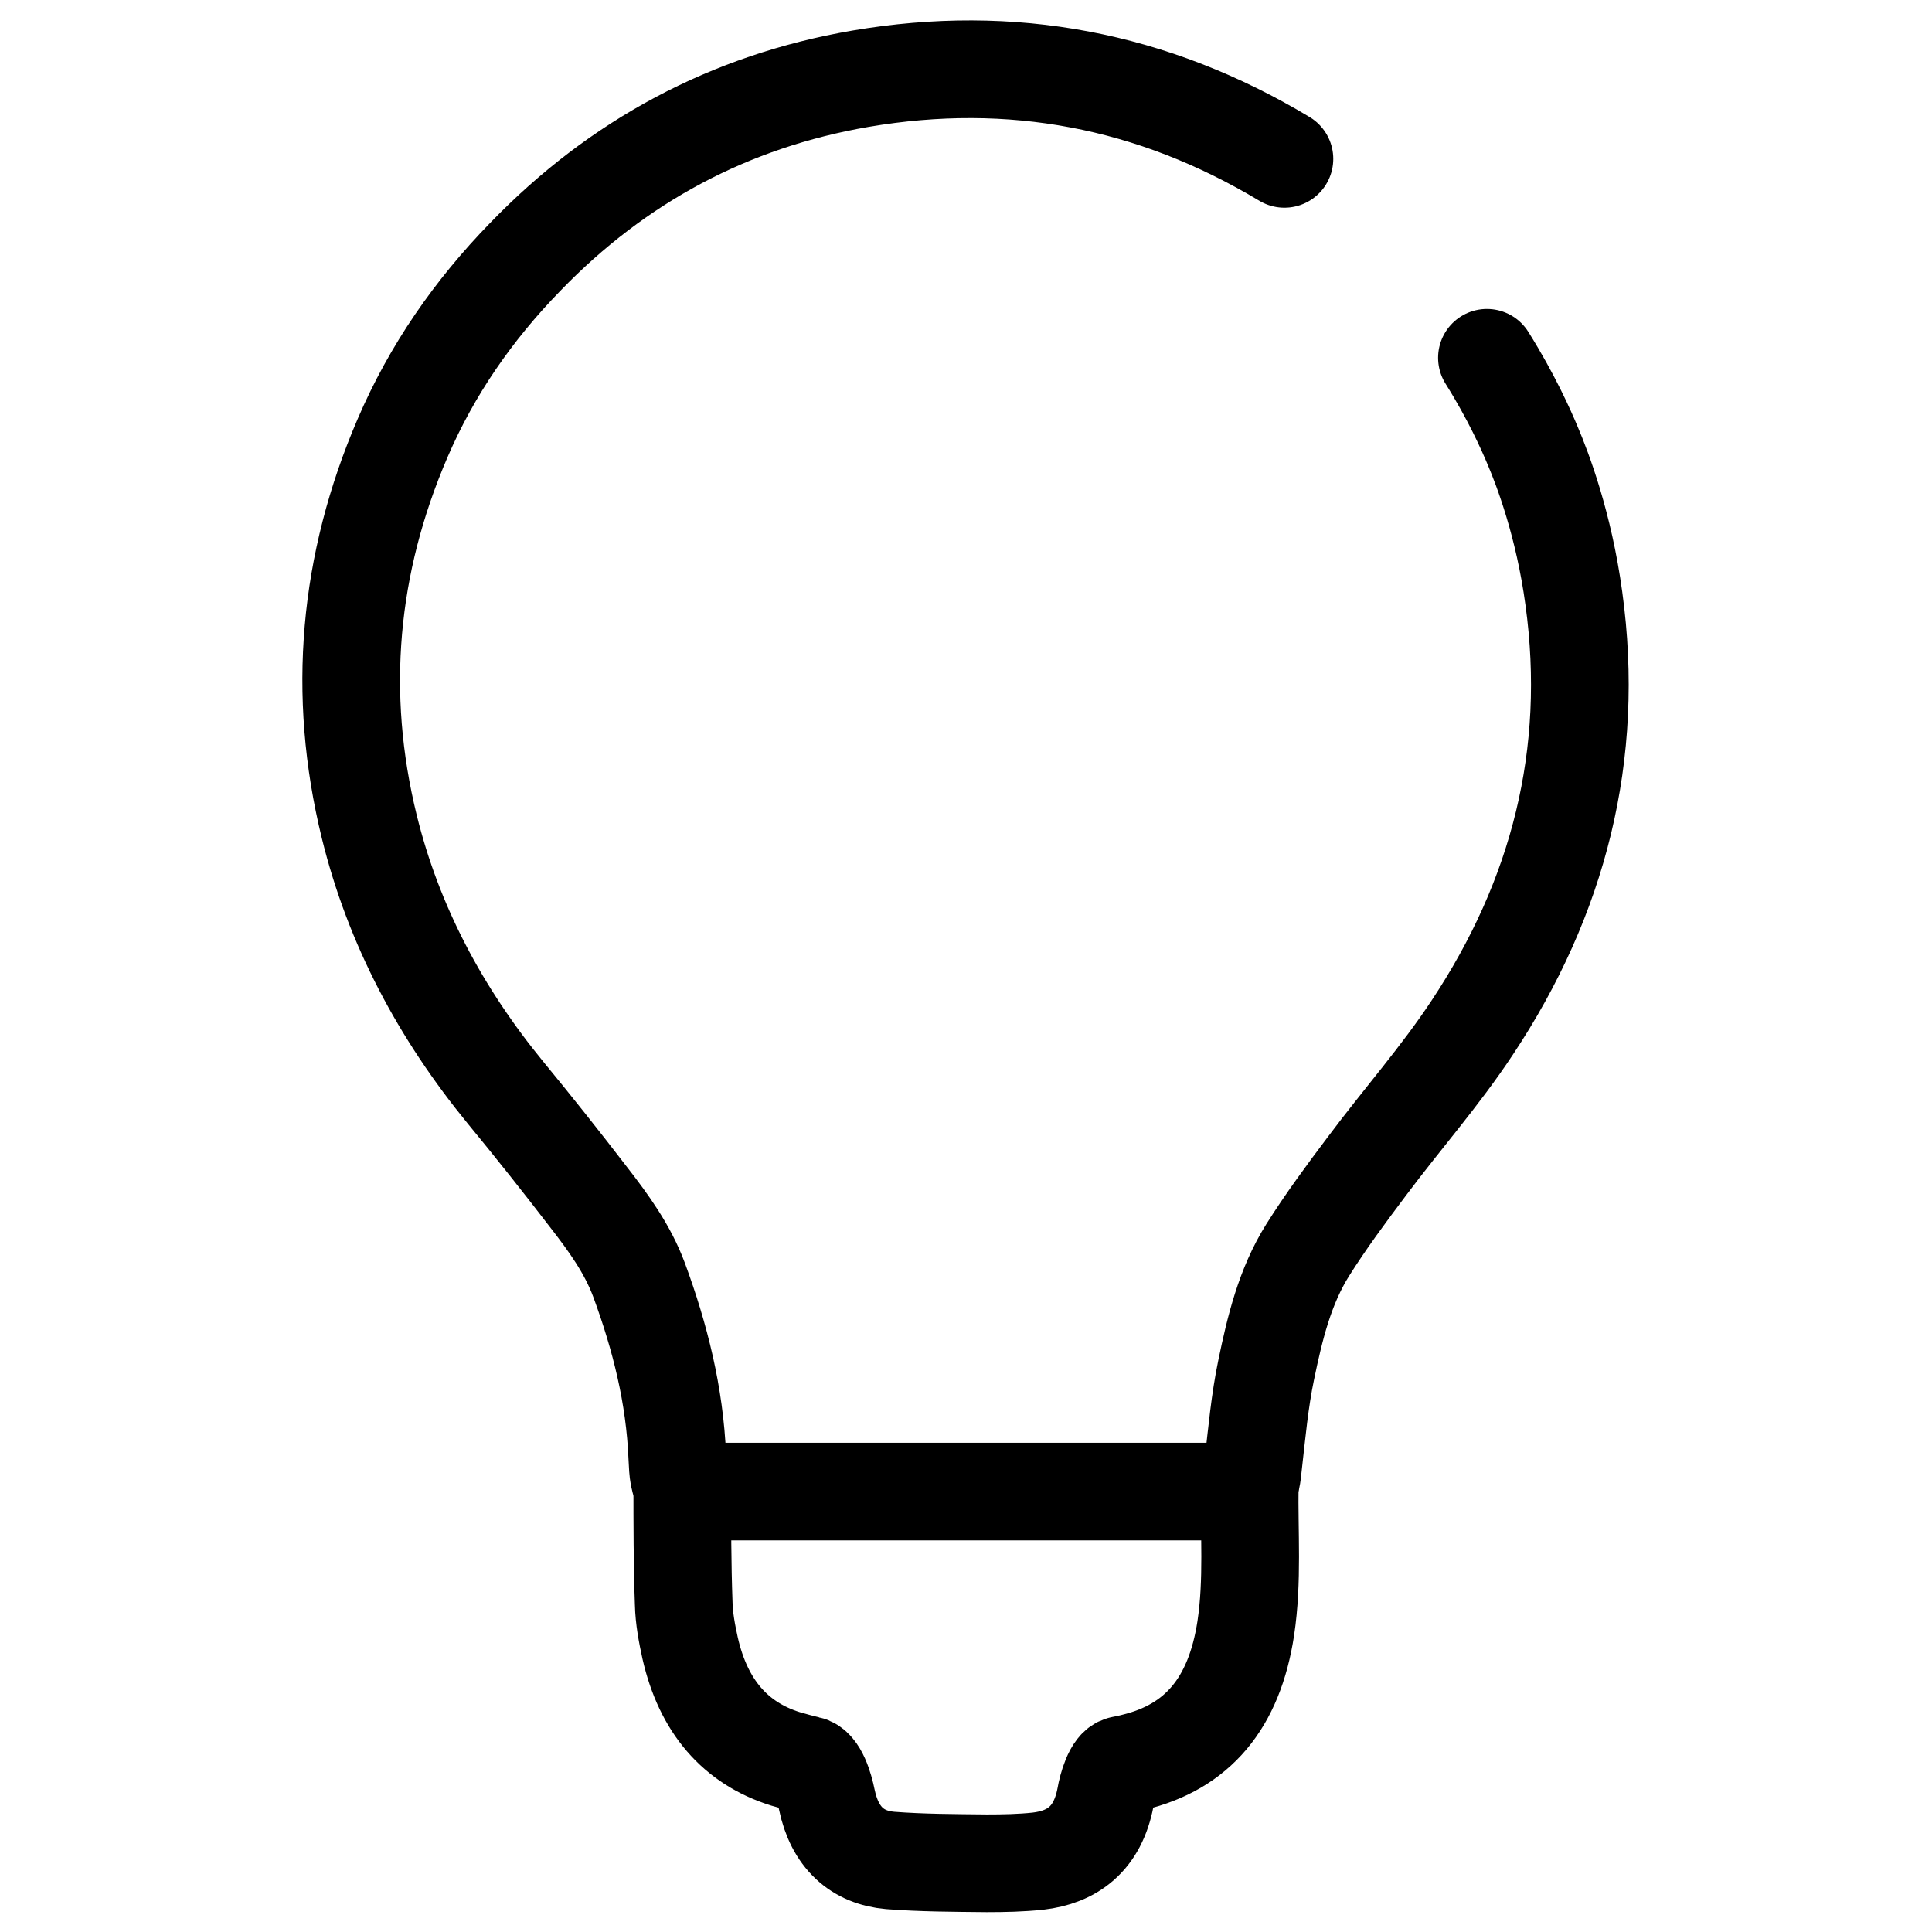
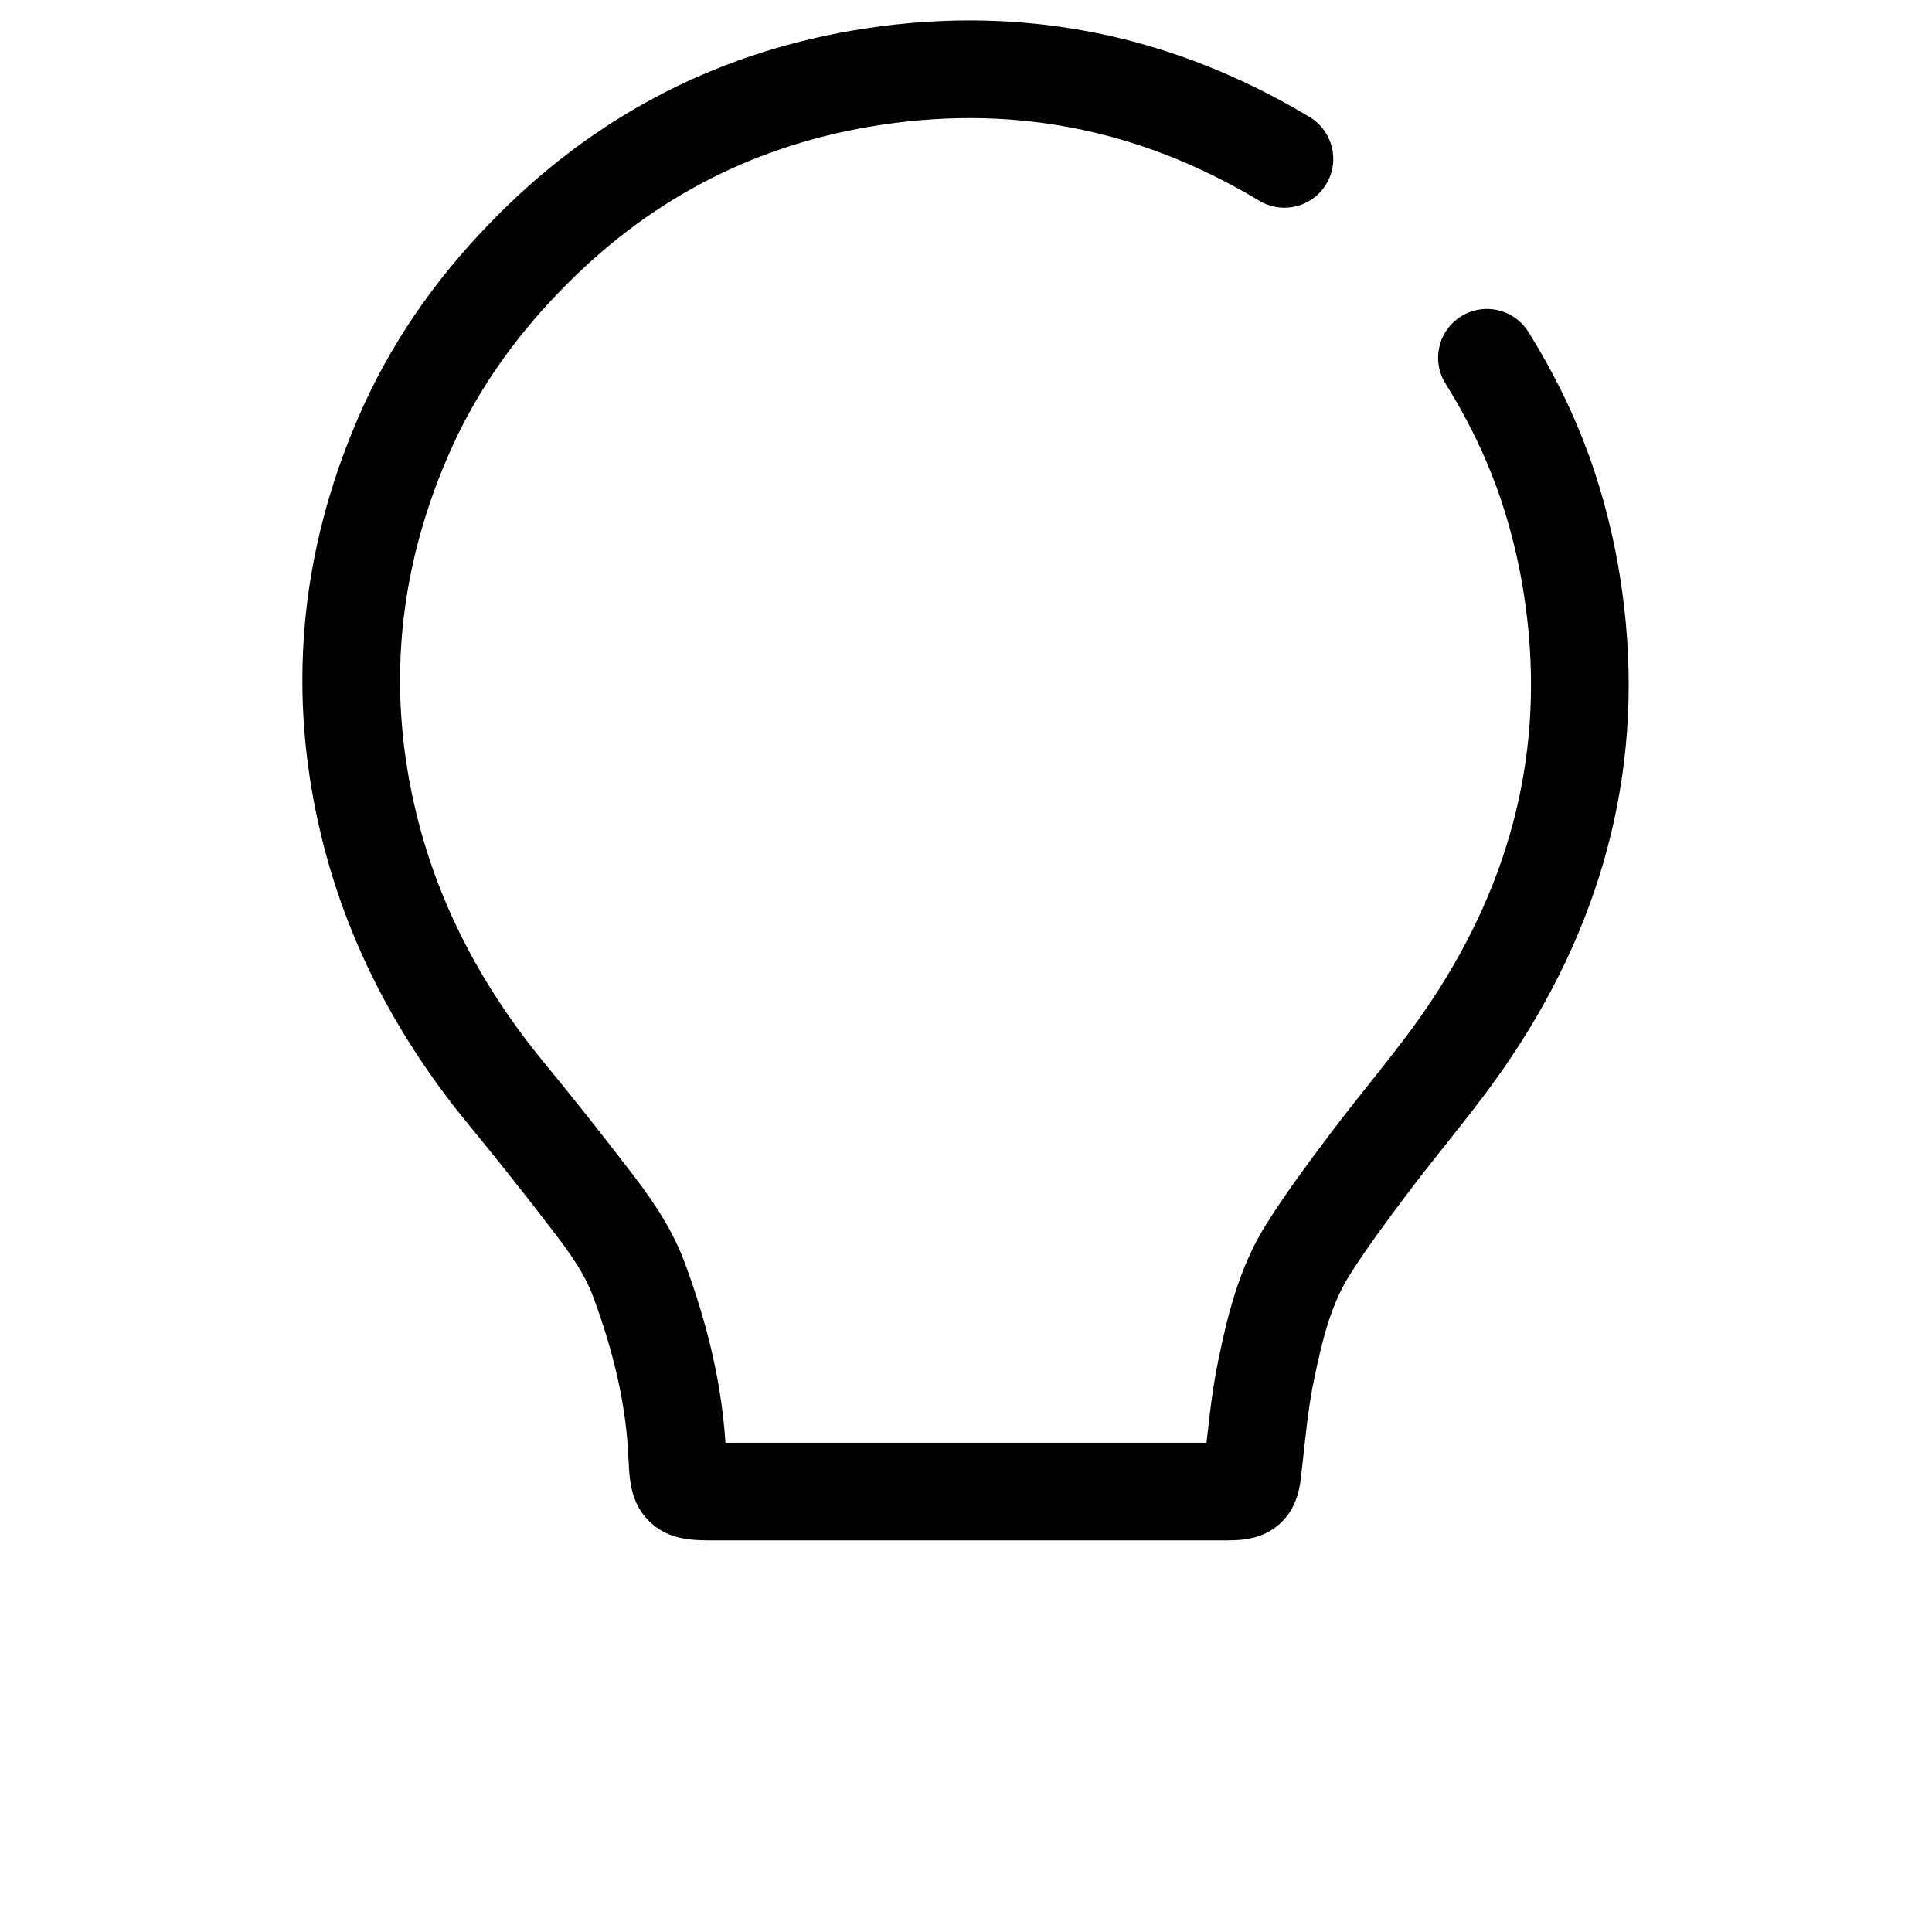
<svg xmlns="http://www.w3.org/2000/svg" id="b" width="54" height="54" viewBox="0 0 54 54">
  <path d="m41.56,10c.69,1.1,1.1,2.03,1.28,2.46.28.66.87,2.2,1.15,4.27.6,4.36-.43,8.36-2.84,11.99-.89,1.35-1.97,2.57-2.94,3.87-.58.77-1.15,1.54-1.66,2.35-.64,1.02-.92,2.19-1.16,3.35-.18.86-.26,1.75-.36,2.63-.07.71-.1.77-.81.77-2.41,0-4.83,0-7.24,0-2.34,0-4.68,0-7.02,0-.94,0-.99-.04-1.03-.97-.07-1.72-.48-3.35-1.07-4.95-.32-.86-.85-1.59-1.41-2.31-.76-.99-1.53-1.96-2.32-2.92-1.81-2.21-3.13-4.67-3.81-7.44-.91-3.71-.58-7.34.93-10.85.82-1.91,1.98-3.58,3.43-5.07,2.59-2.68,5.71-4.35,9.37-4.98,4.22-.72,8.17.03,11.85,2.24" fill="none" stroke="#000" stroke-linecap="round" stroke-linejoin="round" stroke-width="2.73" />
-   <path d="m34.93,41.5c-.02,1.34.09,2.68-.11,4.01-.32,2.1-1.35,3.32-3.15,3.75-.11.03-.22.05-.32.07-.24.04-.4.61-.45.9-.22,1.17-.93,1.68-1.89,1.79-.47.05-.95.06-1.43.06-.9-.01-1.8-.01-2.7-.08-.92-.08-1.55-.64-1.77-1.7-.07-.35-.24-.92-.52-.97-.22-.05-.43-.11-.64-.17-1.4-.44-2.29-1.47-2.66-3.09-.09-.41-.17-.83-.18-1.25-.04-1.1-.04-2.21-.04-3.31" fill="none" stroke="#000" stroke-linecap="round" stroke-linejoin="round" stroke-width="2.73" />
</svg>